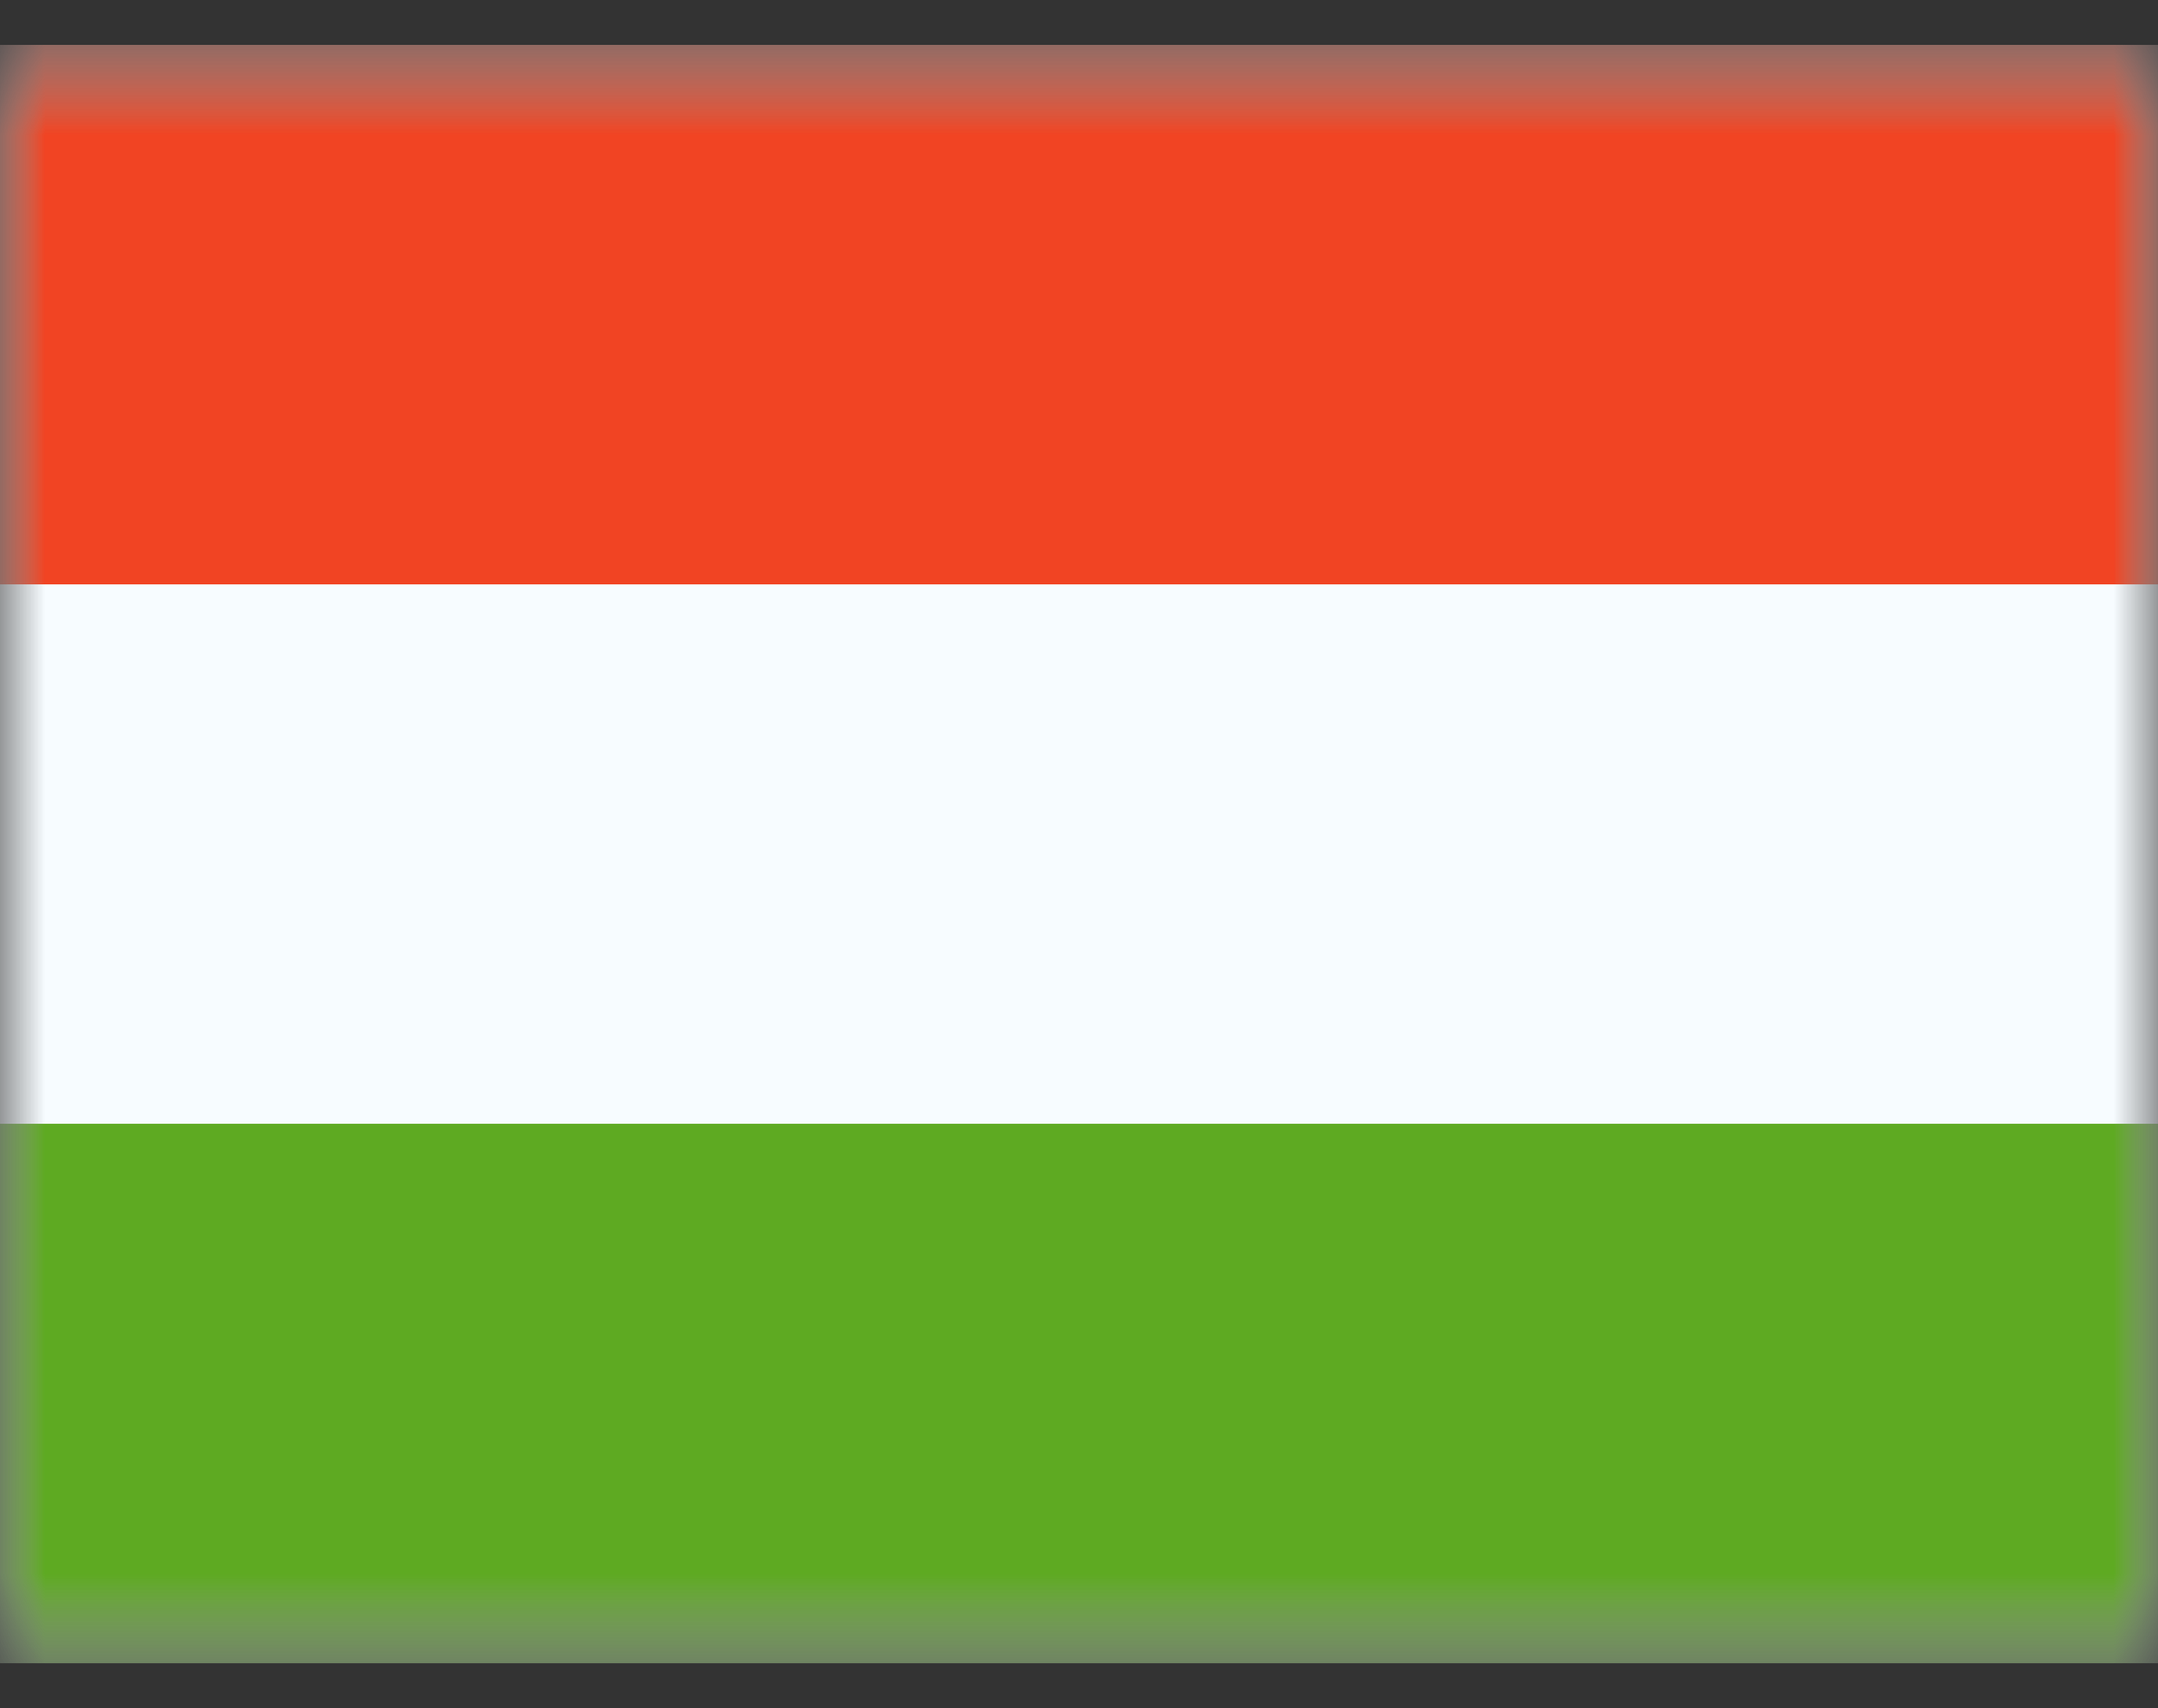
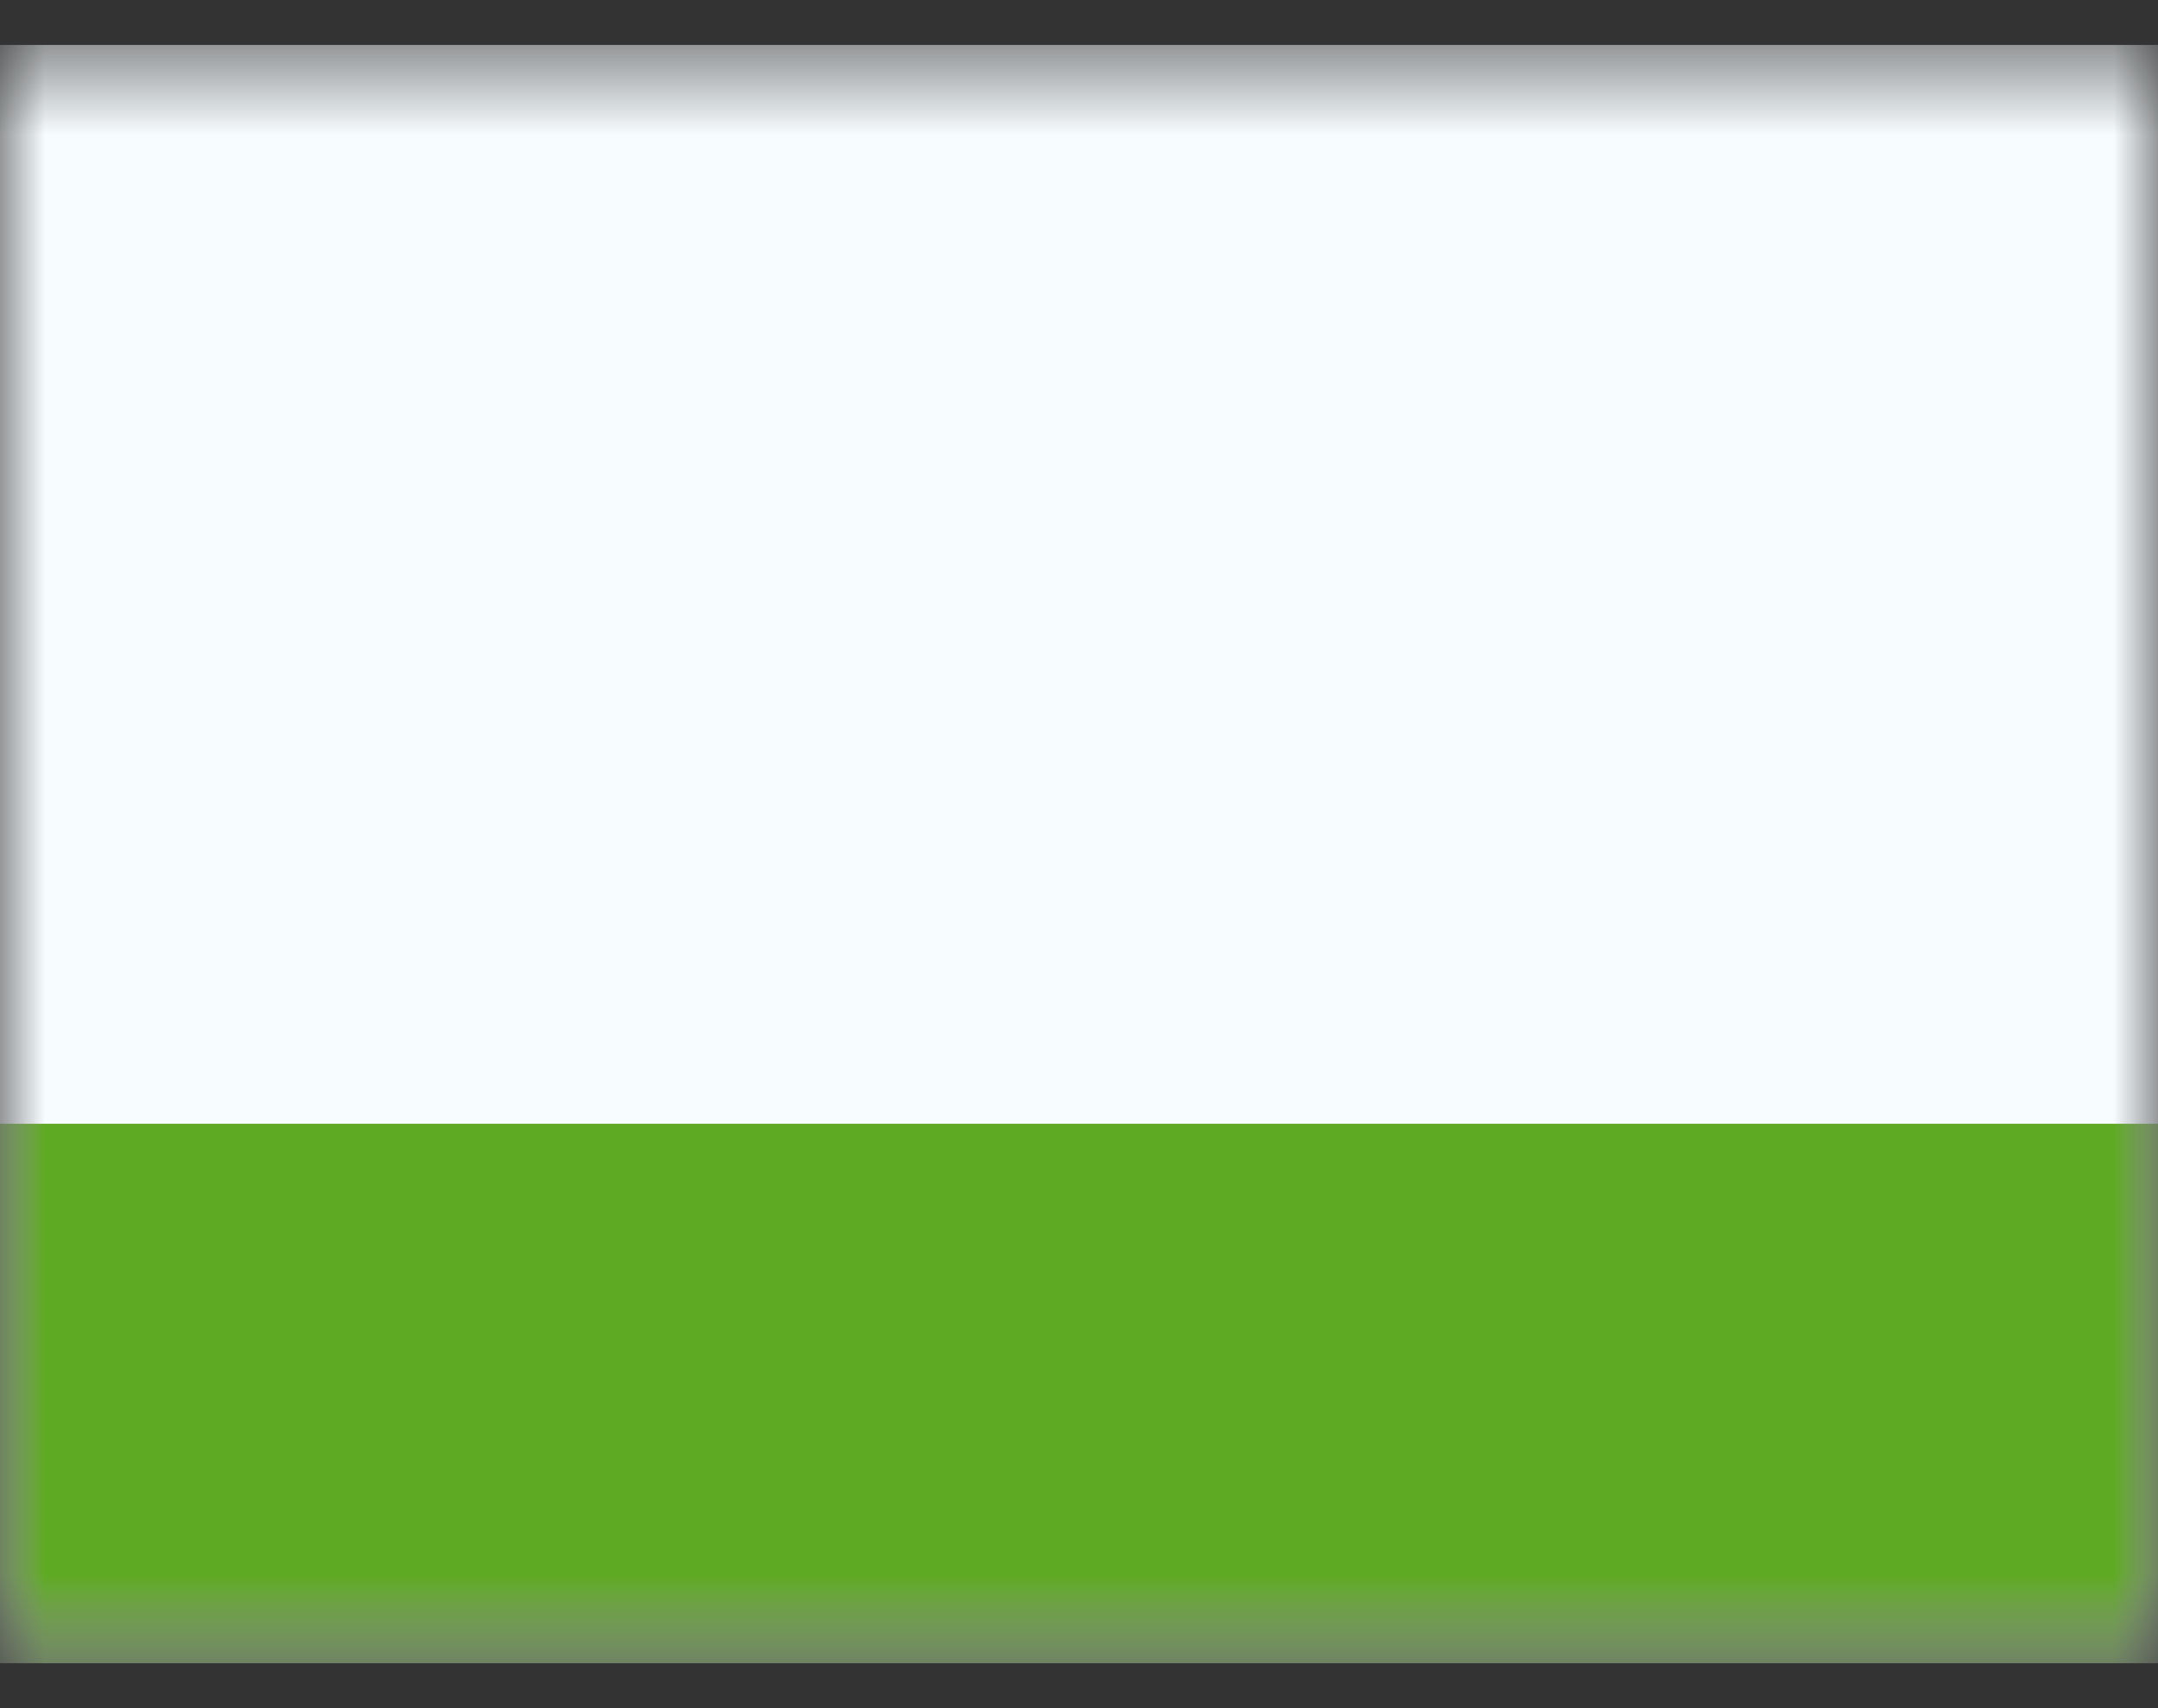
<svg xmlns="http://www.w3.org/2000/svg" width="24" height="19" viewBox="0 0 24 19" fill="none">
  <rect x="0" y="0" width="24" height="19" fill="#333333" stroke="none" />
  <mask id="mask0_1080_6499" style="mask-type:luminance" maskUnits="userSpaceOnUse" x="0" y="0" width="24" height="19">
    <rect y="0.5" width="24" height="18" fill="white" />
  </mask>
  <g mask="url(#mask0_1080_6499)">
    <path fill-rule="evenodd" clip-rule="evenodd" d="M0 0.5V18.5H24V0.5H0Z" fill="#F7FCFF" />
    <mask id="mask1_1080_6499" style="mask-type:luminance" maskUnits="userSpaceOnUse" x="0" y="0" width="24" height="19">
      <path fill-rule="evenodd" clip-rule="evenodd" d="M0 0.5V18.5H24V0.5H0Z" fill="white" />
    </mask>
    <g mask="url(#mask1_1080_6499)">
-       <path fill-rule="evenodd" clip-rule="evenodd" d="M0 0.5V6.5H24V0.5H0Z" fill="#F14423" />
      <path fill-rule="evenodd" clip-rule="evenodd" d="M0 12.5V18.5H24V12.5H0Z" fill="#5EAA22" />
    </g>
  </g>
</svg>